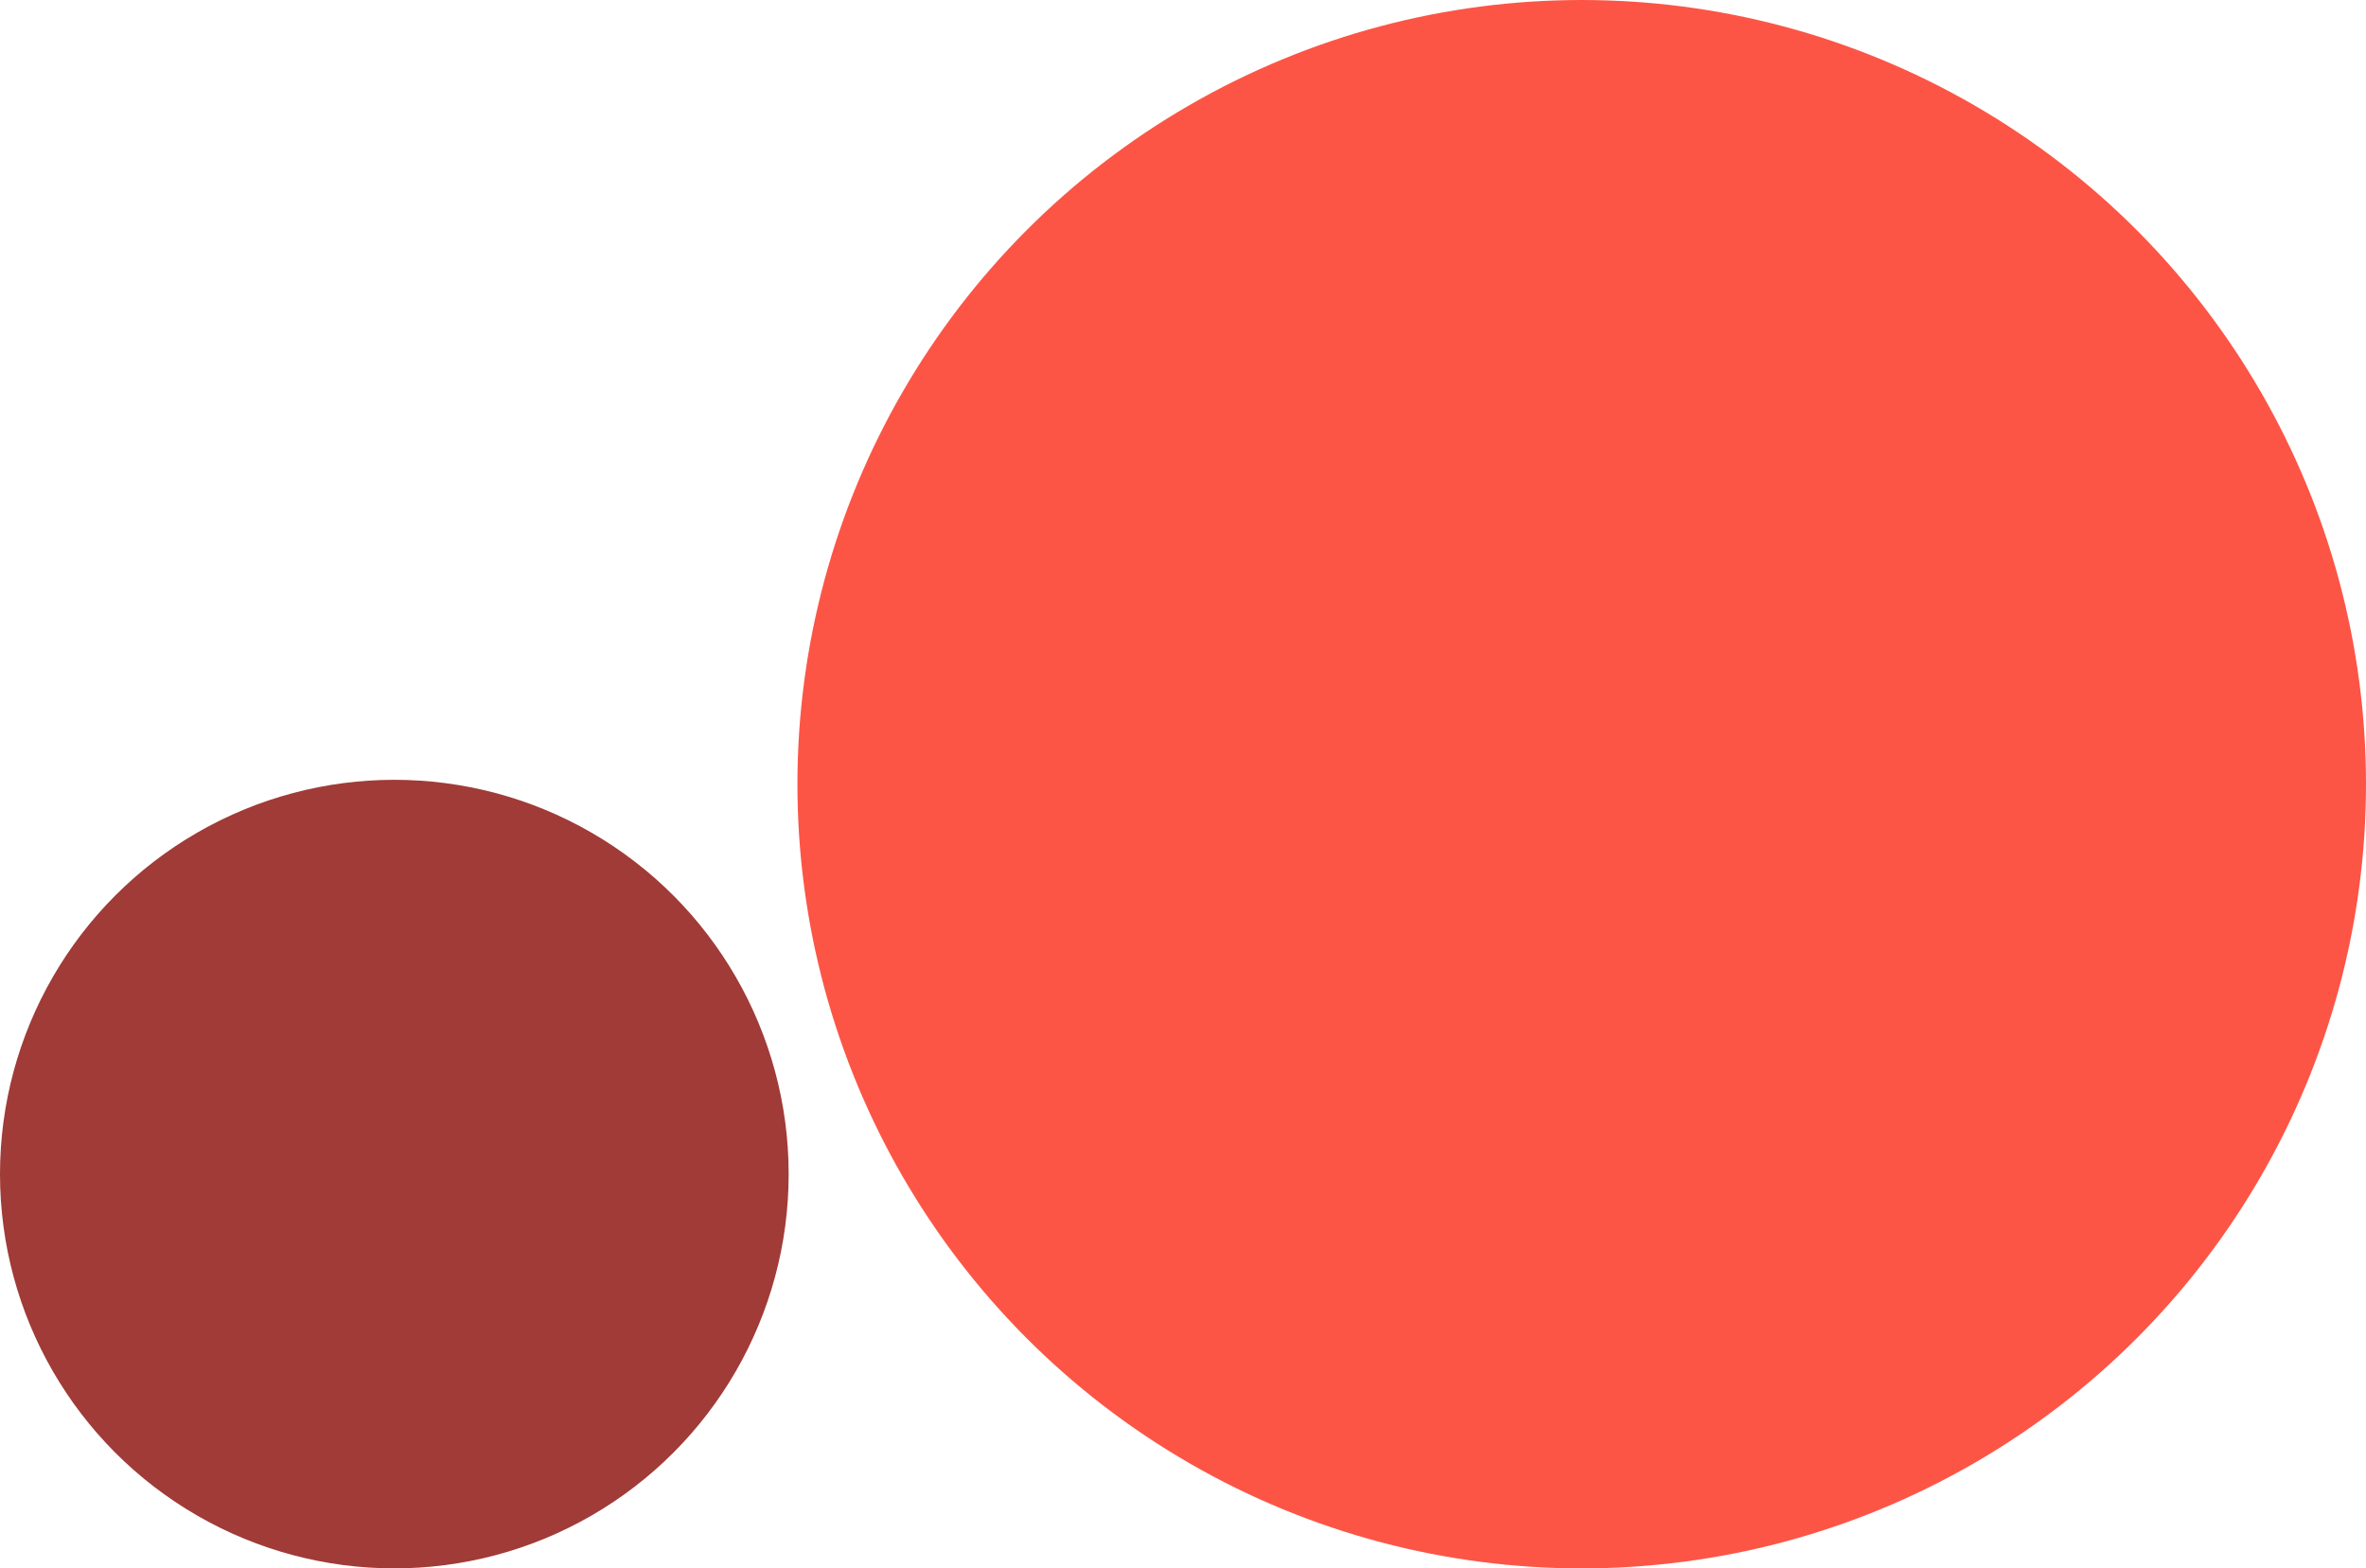
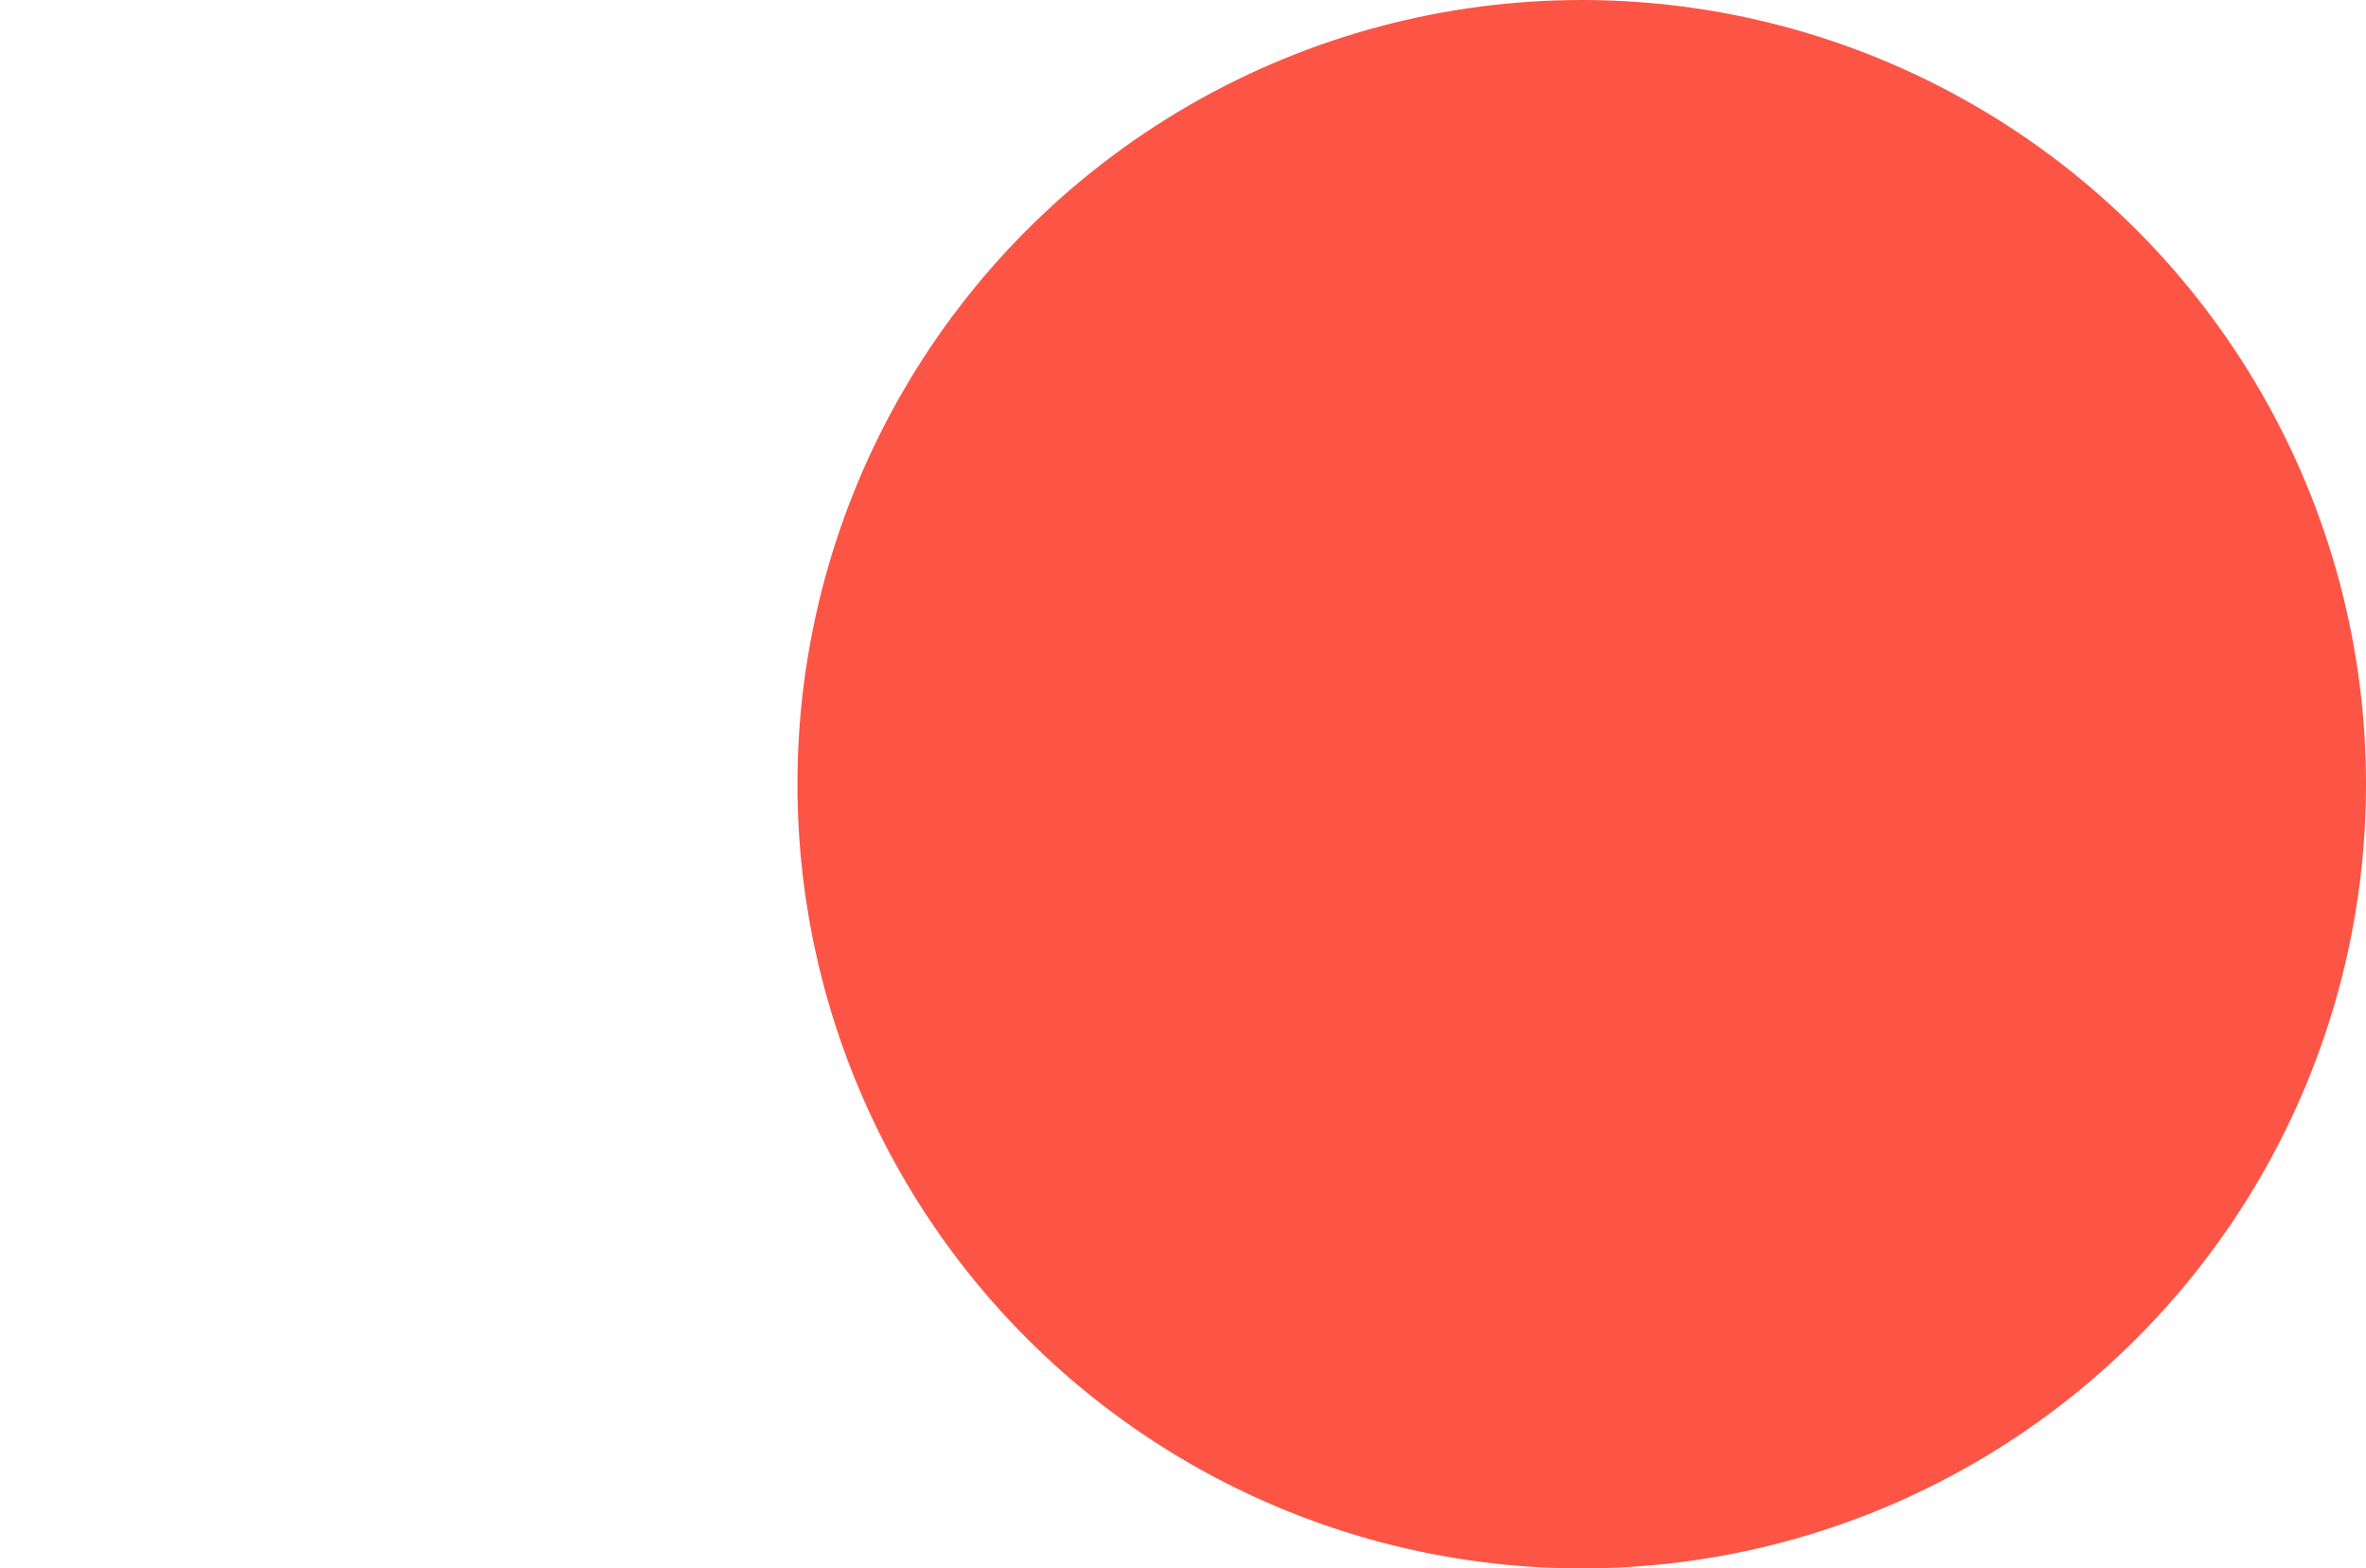
<svg xmlns="http://www.w3.org/2000/svg" width="270" height="179" viewBox="0 0 270 179" fill="none">
-   <circle cx="45" cy="134" r="45" fill="#A03B38" />
  <circle cx="180.5" cy="89.5" r="89.5" fill="#FC5546" />
</svg>